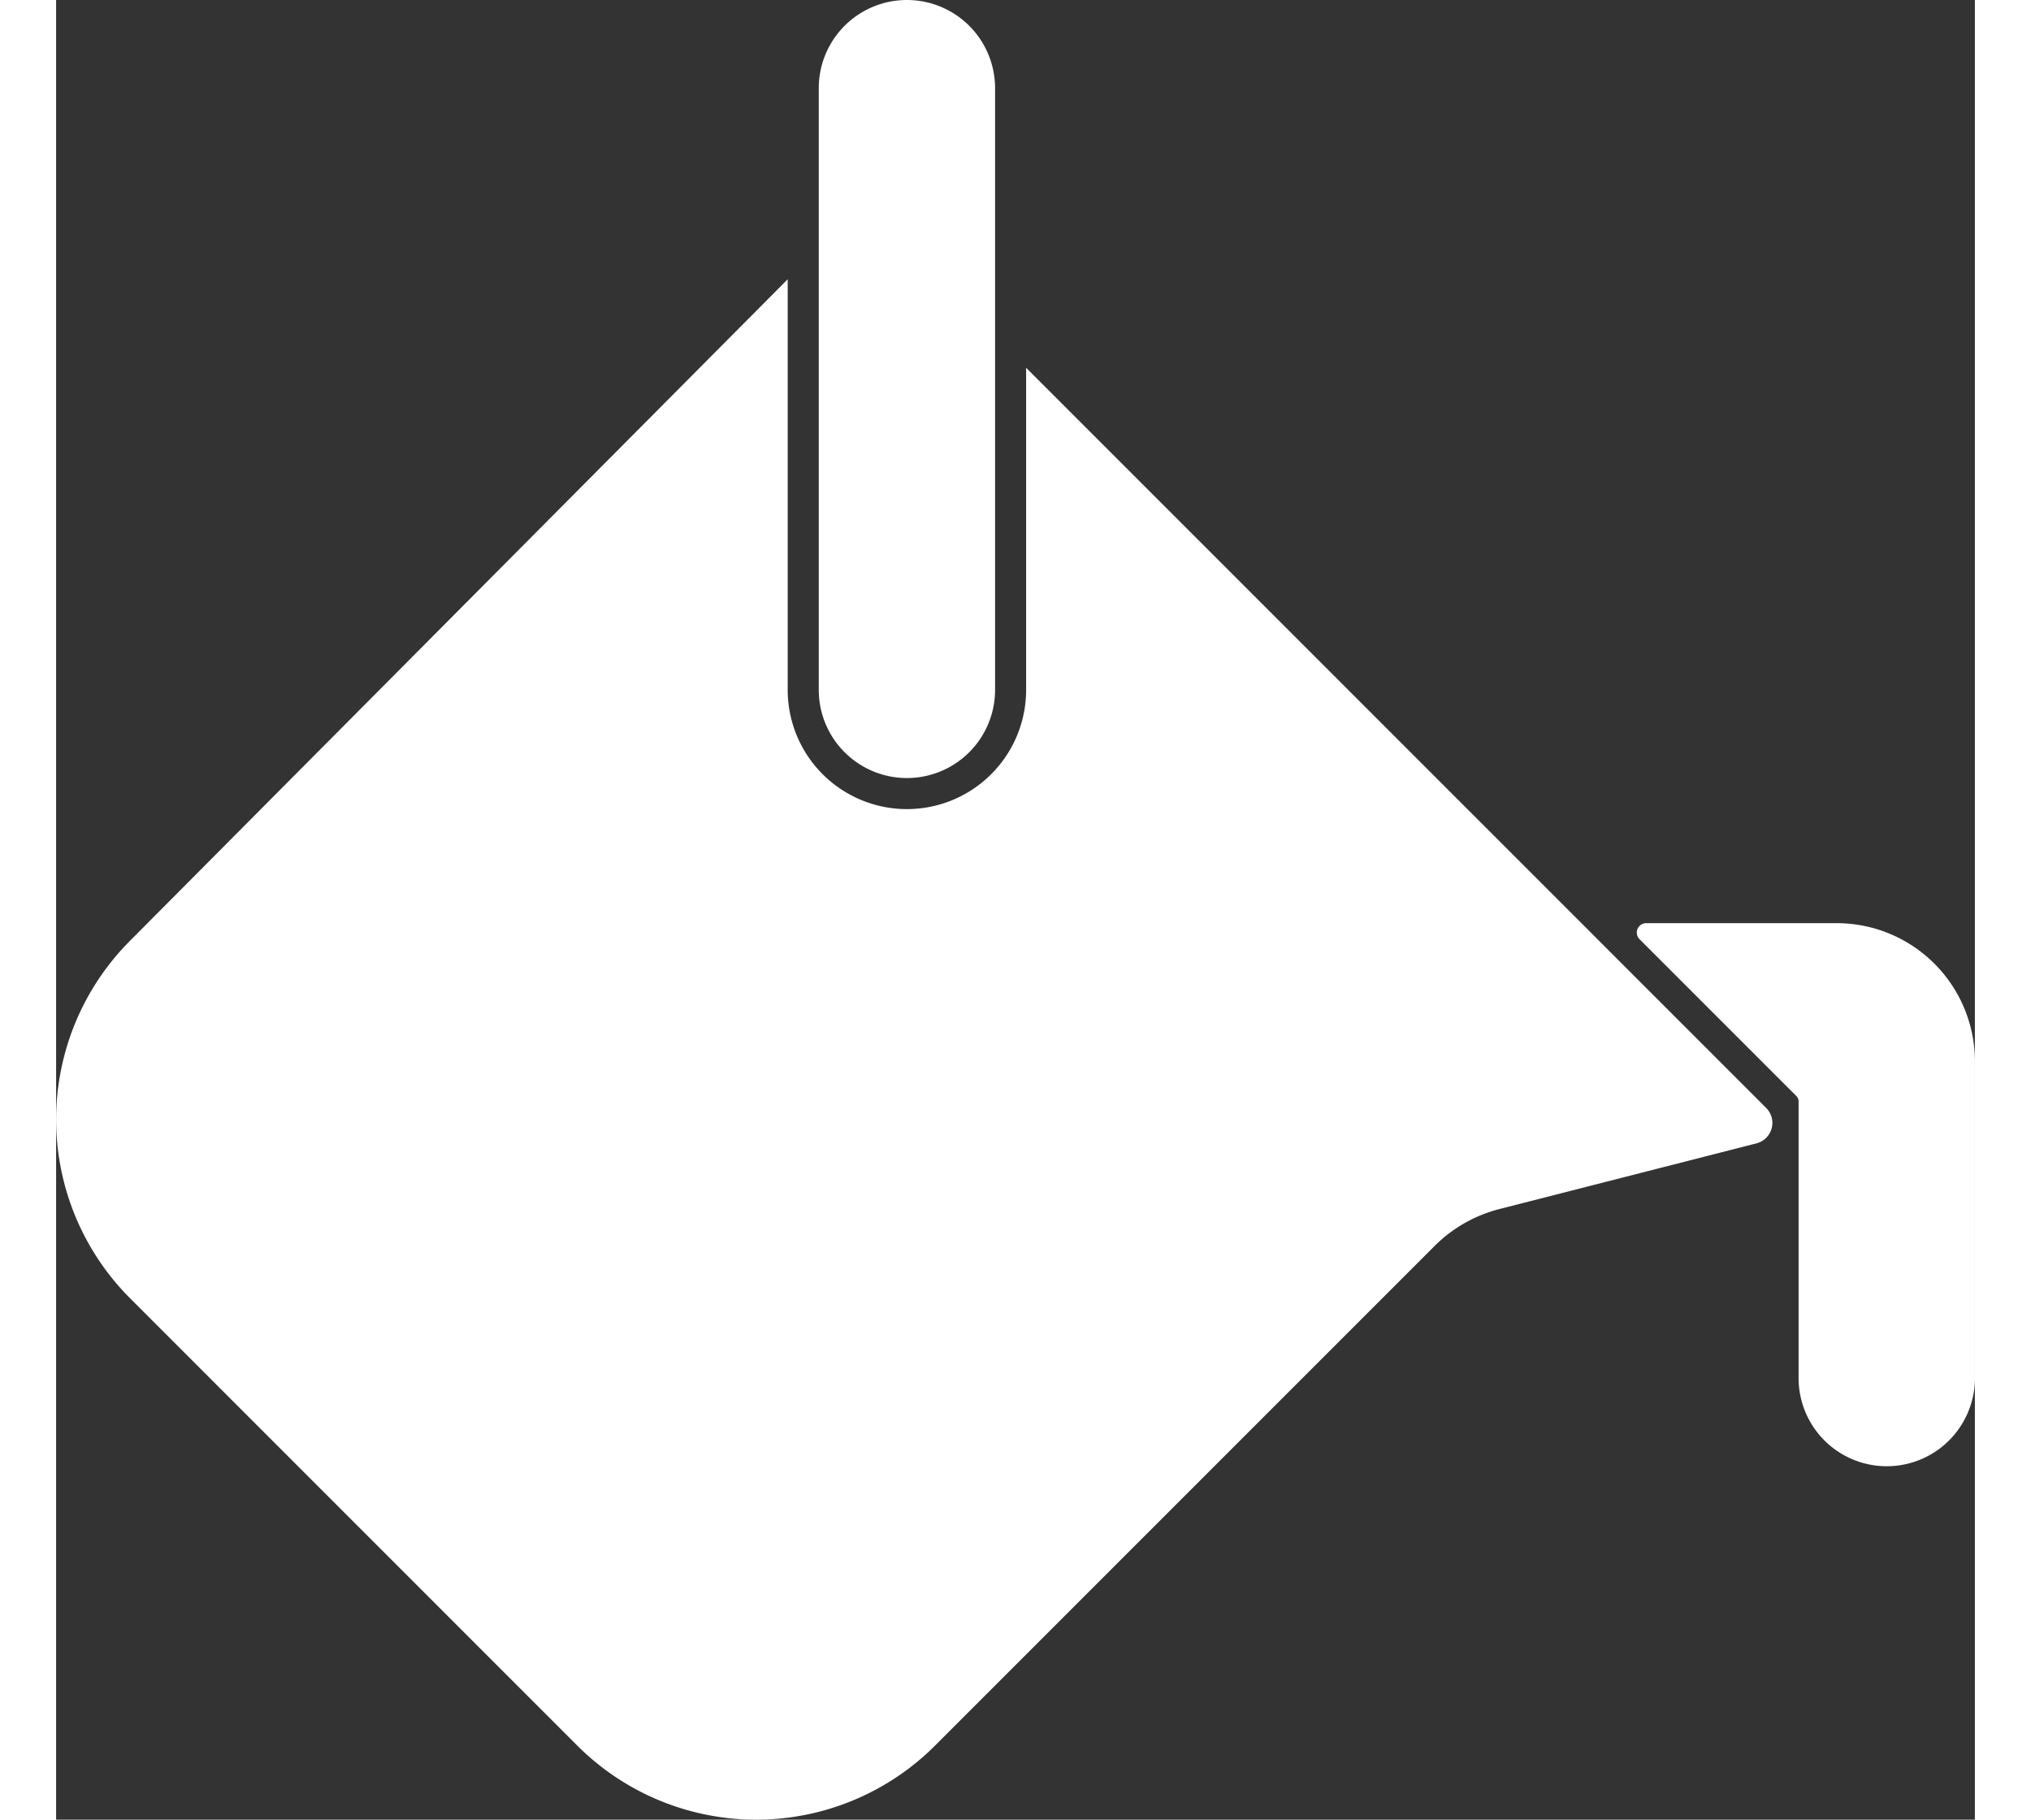
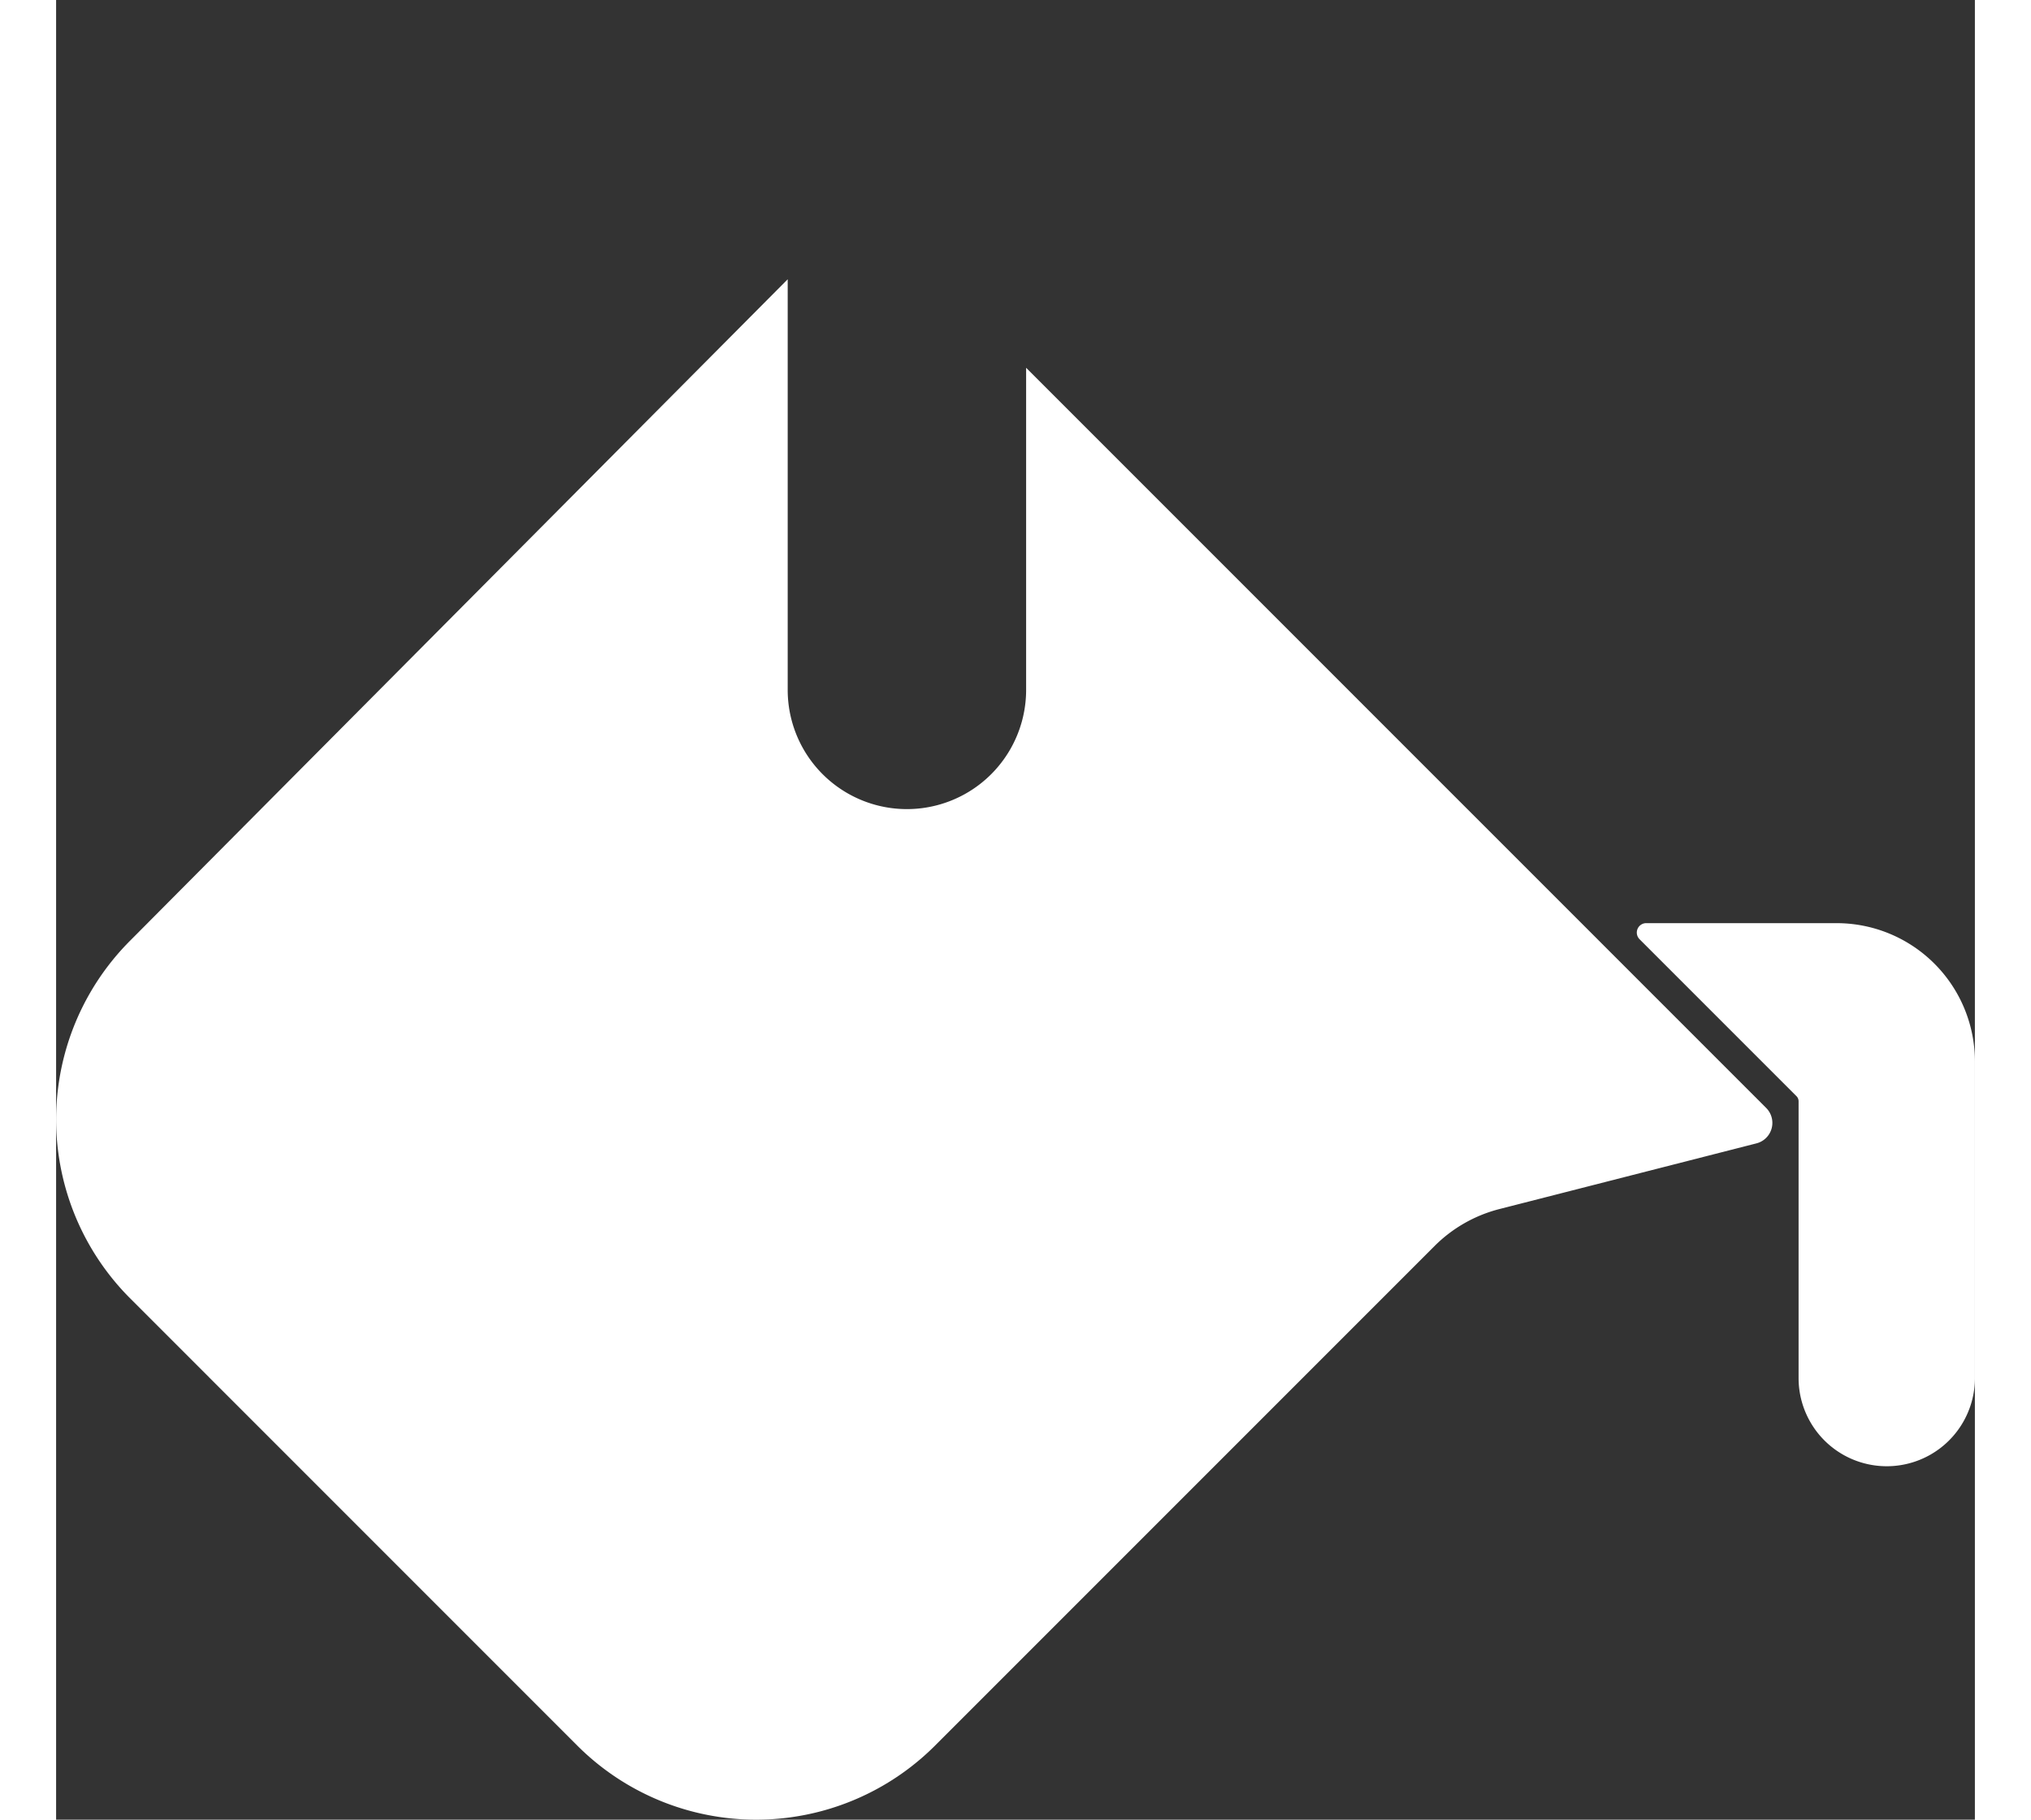
<svg xmlns="http://www.w3.org/2000/svg" id="noun-paint-bucket-3644847-FFFFFF" width="48" height="43" viewBox="0 0 377.44 357.9">
  <rect x="0" y="0" width="377.44" height="357.9" fill="#333333" stroke="none" />
-   <path fill="#fff" id="Path_440" data-name="Path 440" d="M509.5,227.455a17.343,17.343,0,0,1-17.342-17.342V91.768a17.342,17.342,0,1,1,34.684,0V210.113A17.342,17.342,0,0,1,509.5,227.455Z" transform="translate(-342.139 -74.426)" />
  <path fill="#fff" id="Path_441" data-name="Path 441" d="M1001,604.226a27.2,27.2,0,0,1,27.2,27.195V693.7a17.342,17.342,0,0,1-34.684,0V639.261a1.428,1.428,0,0,0-.419-1.009l-30.86-30.86a1.856,1.856,0,0,1,1.312-3.169H1001Z" transform="translate(-650.755 -422.655)" />
-   <path fill="#fff" id="Path_442" data-name="Path 442" d="M198.326,234.7v80.76a23.449,23.449,0,1,0,46.9,0V252.11L390.8,397.687a4.155,4.155,0,0,1-1.91,6.967l-50.56,12.92a27.764,27.764,0,0,0-12.753,7.264l-98.255,98.255a49.777,49.777,0,0,1-70.4,0L69,435.163a49.777,49.777,0,0,1,0-70.4Z" transform="translate(-54.416 -179.772)" />
+   <path fill="#fff" id="Path_442" data-name="Path 442" d="M198.326,234.7v80.76a23.449,23.449,0,1,0,46.9,0V252.11L390.8,397.687a4.155,4.155,0,0,1-1.91,6.967l-50.56,12.92a27.764,27.764,0,0,0-12.753,7.264l-98.255,98.255a49.777,49.777,0,0,1-70.4,0L69,435.163a49.777,49.777,0,0,1,0-70.4" transform="translate(-54.416 -179.772)" />
</svg>